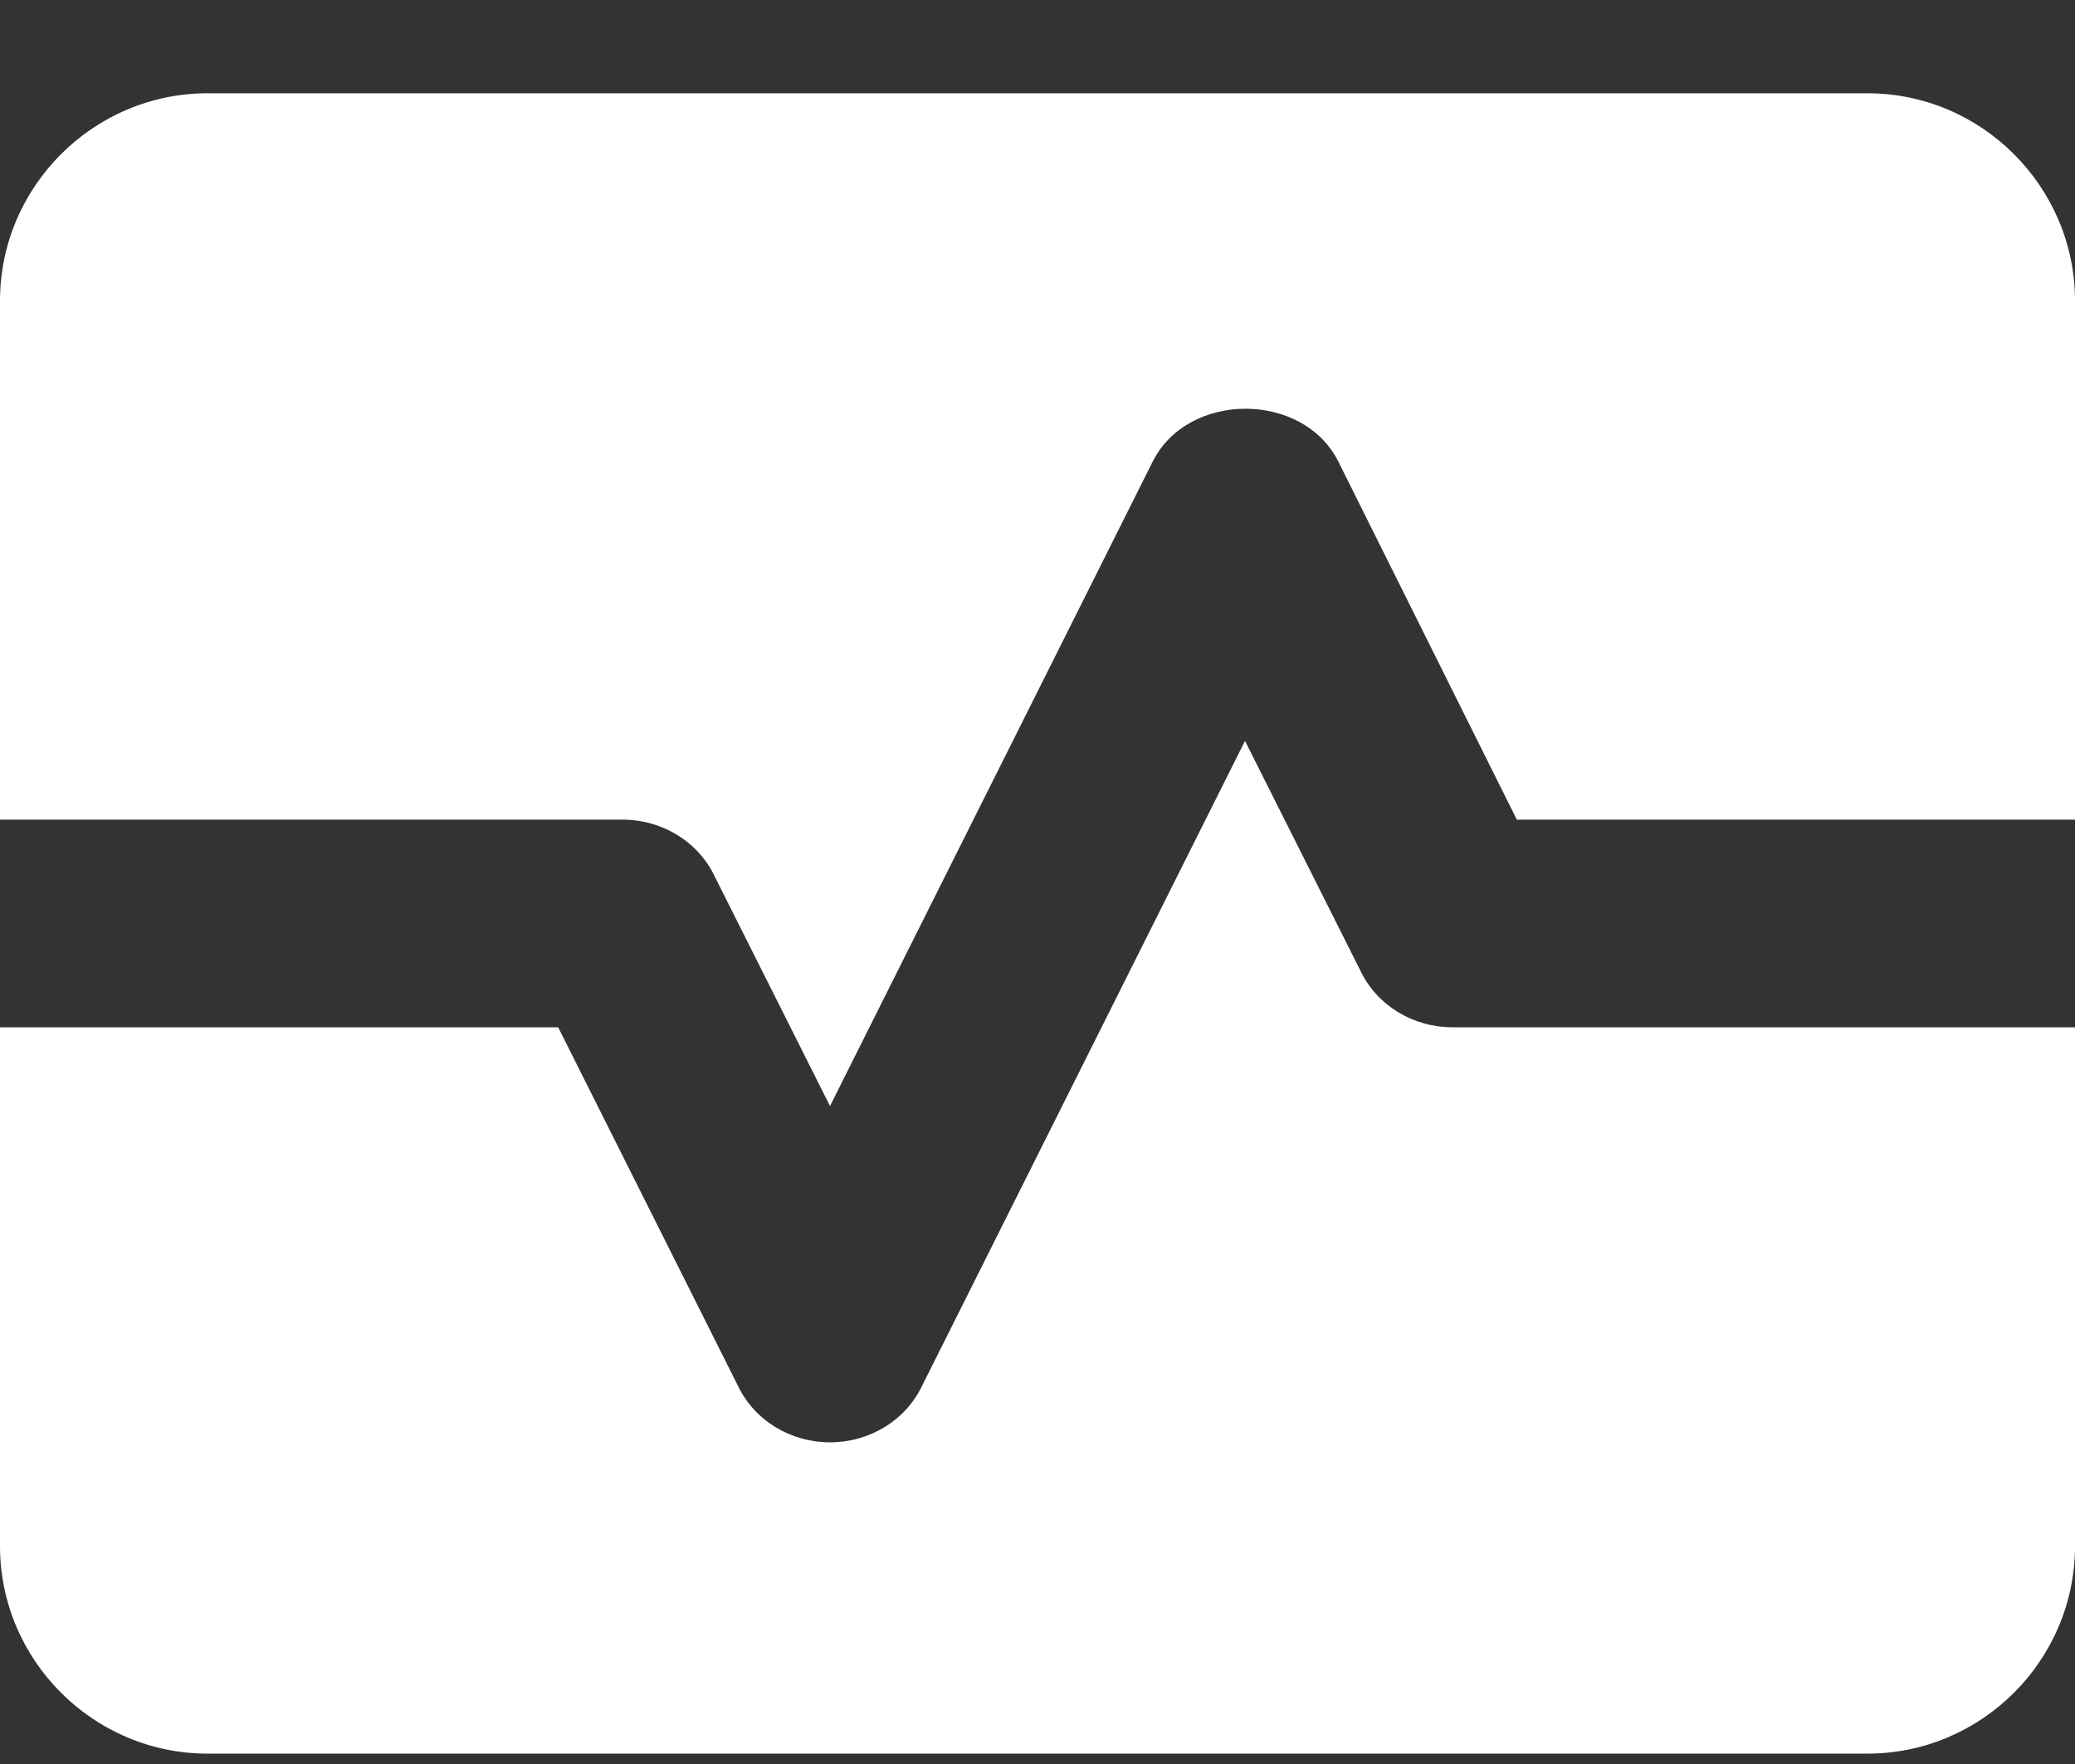
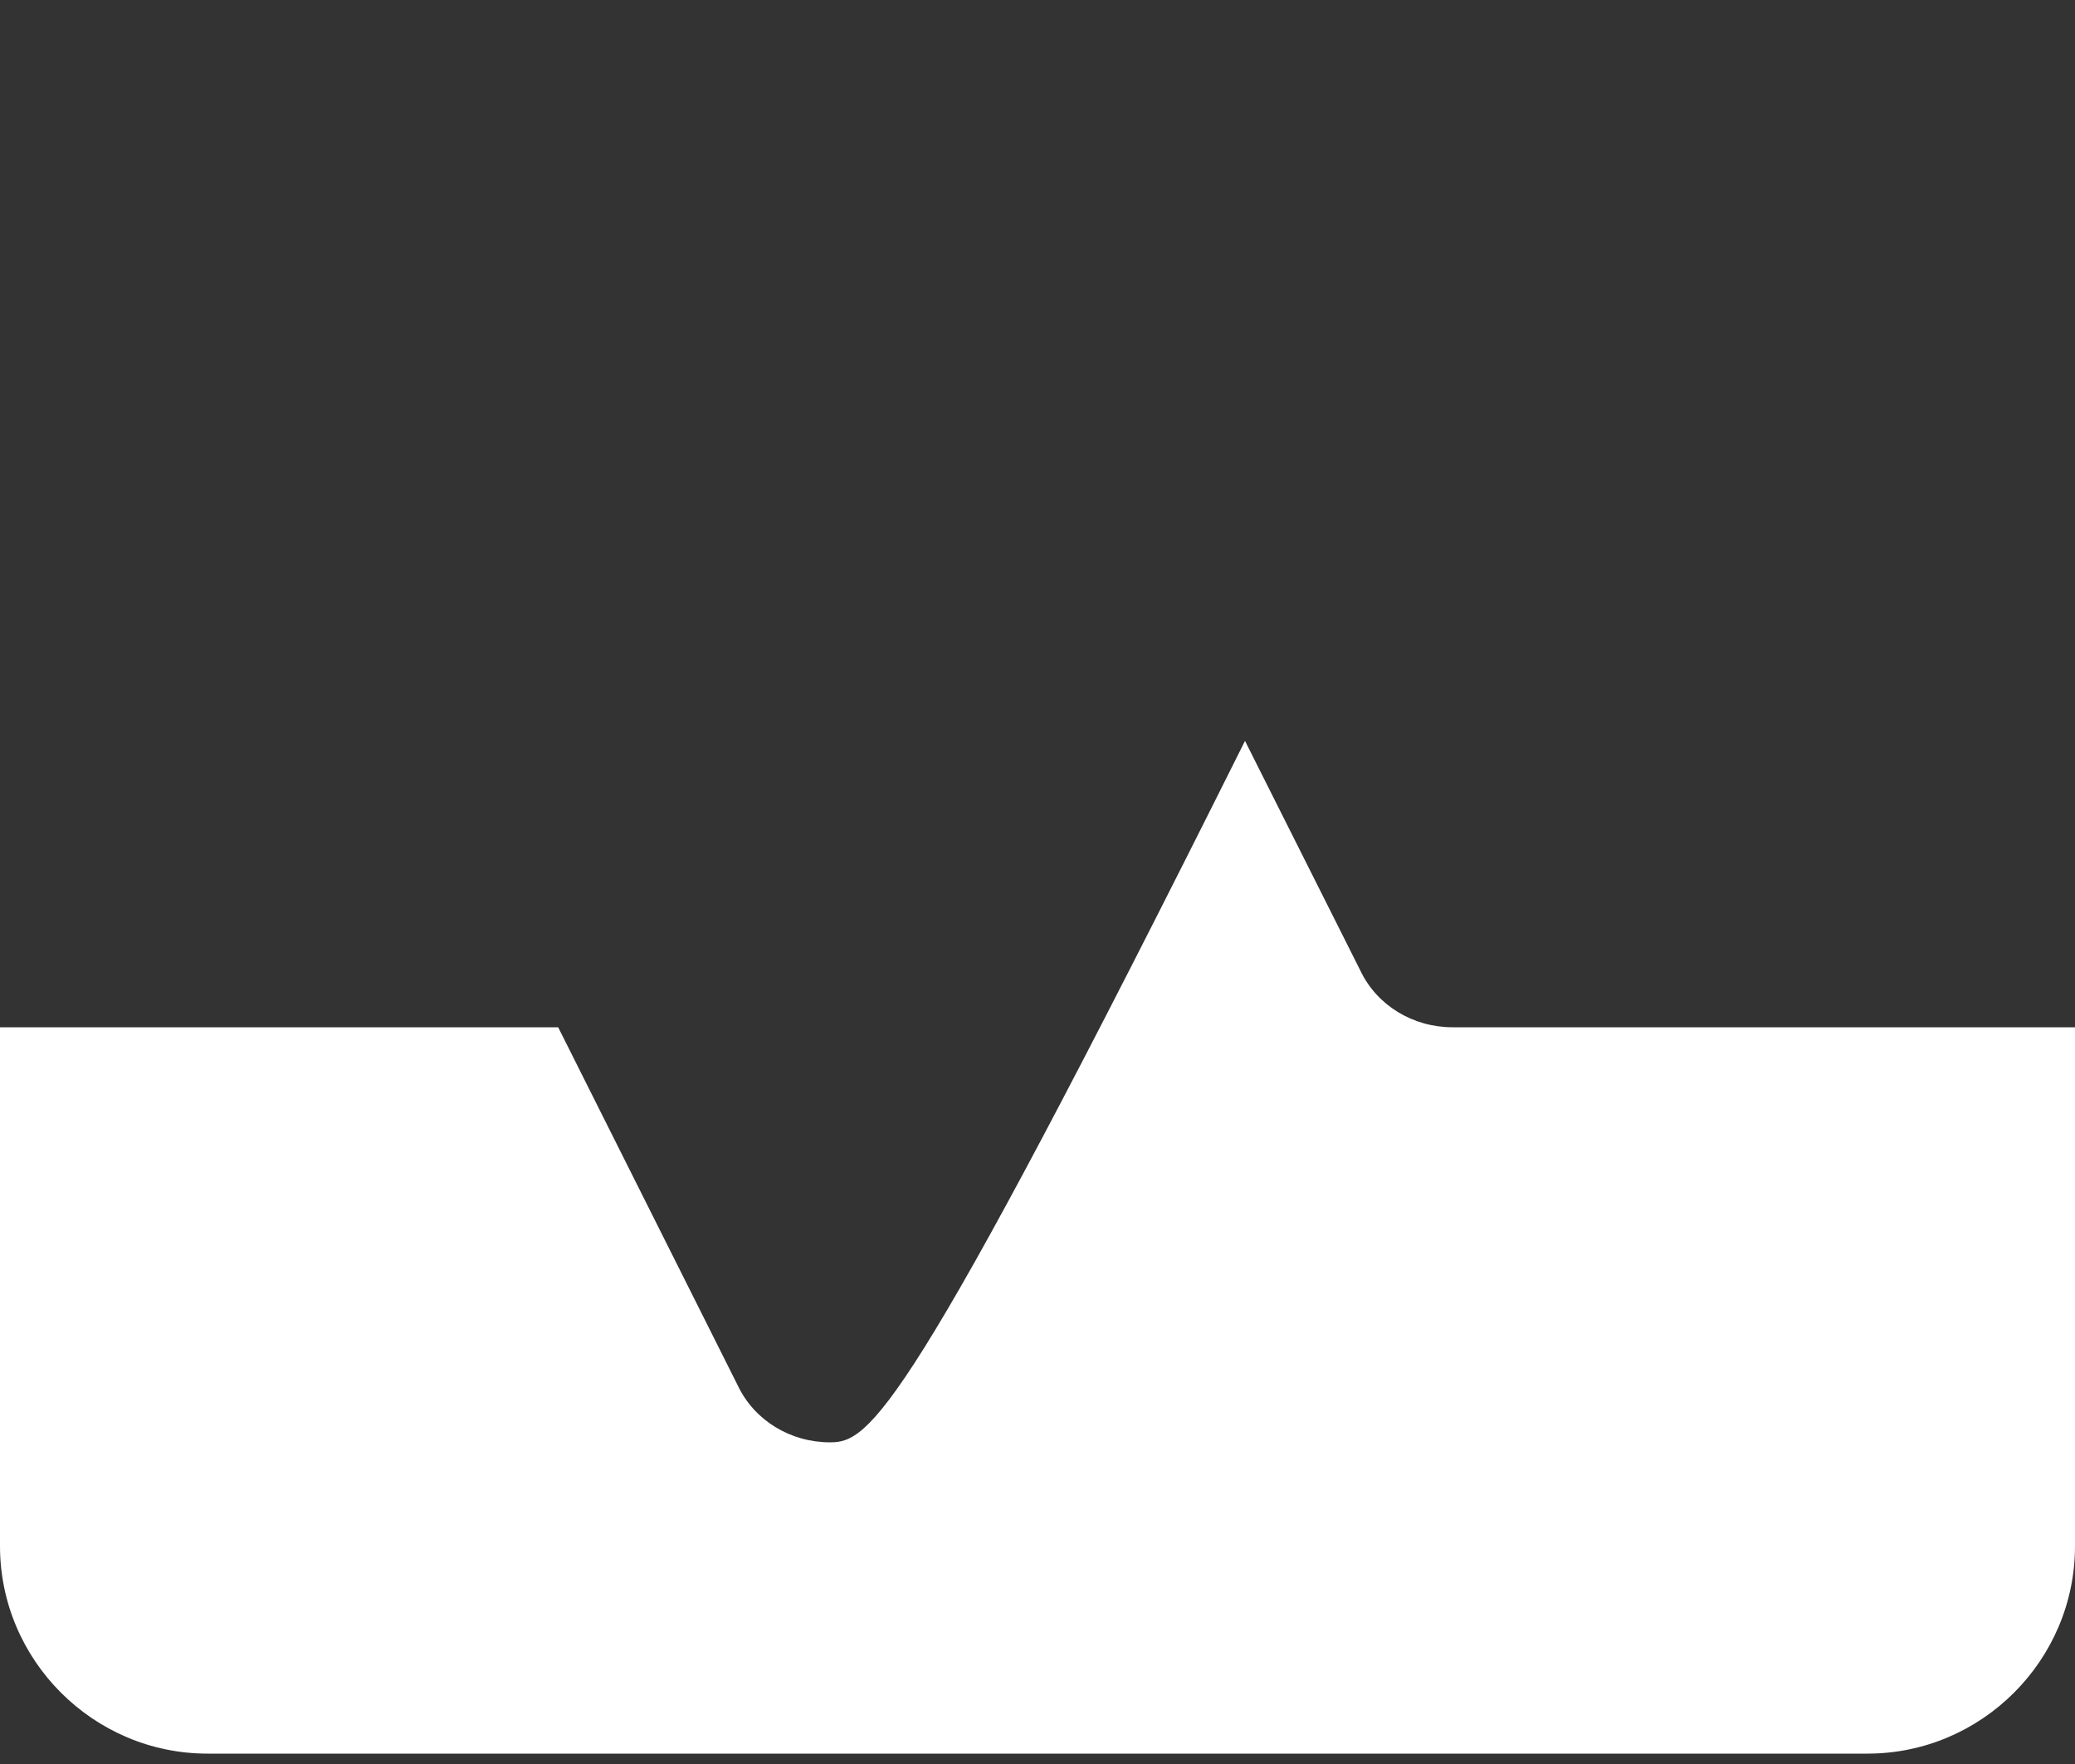
<svg xmlns="http://www.w3.org/2000/svg" width="20" height="17" viewBox="0 0 20 17" fill="none">
  <rect x="0" y="0" width="20" height="17" fill="#333333" stroke="none" />
-   <path d="M13.11 9.35L12 7.14L8.89 13.35C8.73 13.69 8.38 13.9 8 13.9C7.62 13.9 7.27 13.69 7.11 13.35L5.38 9.9H0V14.9C0 16 0.9 16.9 2 16.9H18C19.1 16.9 20 16 20 14.9V9.9H14C13.62 9.9 13.27 9.69 13.11 9.35Z" fill="white" />
-   <path d="M18 0.899H2C0.9 0.899 0 1.799 0 2.899V7.899H6C6.38 7.899 6.73 8.109 6.89 8.449L8 10.659L11.11 4.449C11.45 3.769 12.56 3.769 12.9 4.449L14.62 7.899H20V2.899C20 1.799 19.1 0.899 18 0.899Z" fill="white" />
+   <path d="M13.11 9.35L12 7.14C8.73 13.69 8.38 13.9 8 13.9C7.62 13.9 7.27 13.69 7.11 13.35L5.38 9.9H0V14.9C0 16 0.9 16.9 2 16.9H18C19.1 16.9 20 16 20 14.9V9.9H14C13.62 9.9 13.27 9.69 13.11 9.35Z" fill="white" />
</svg>